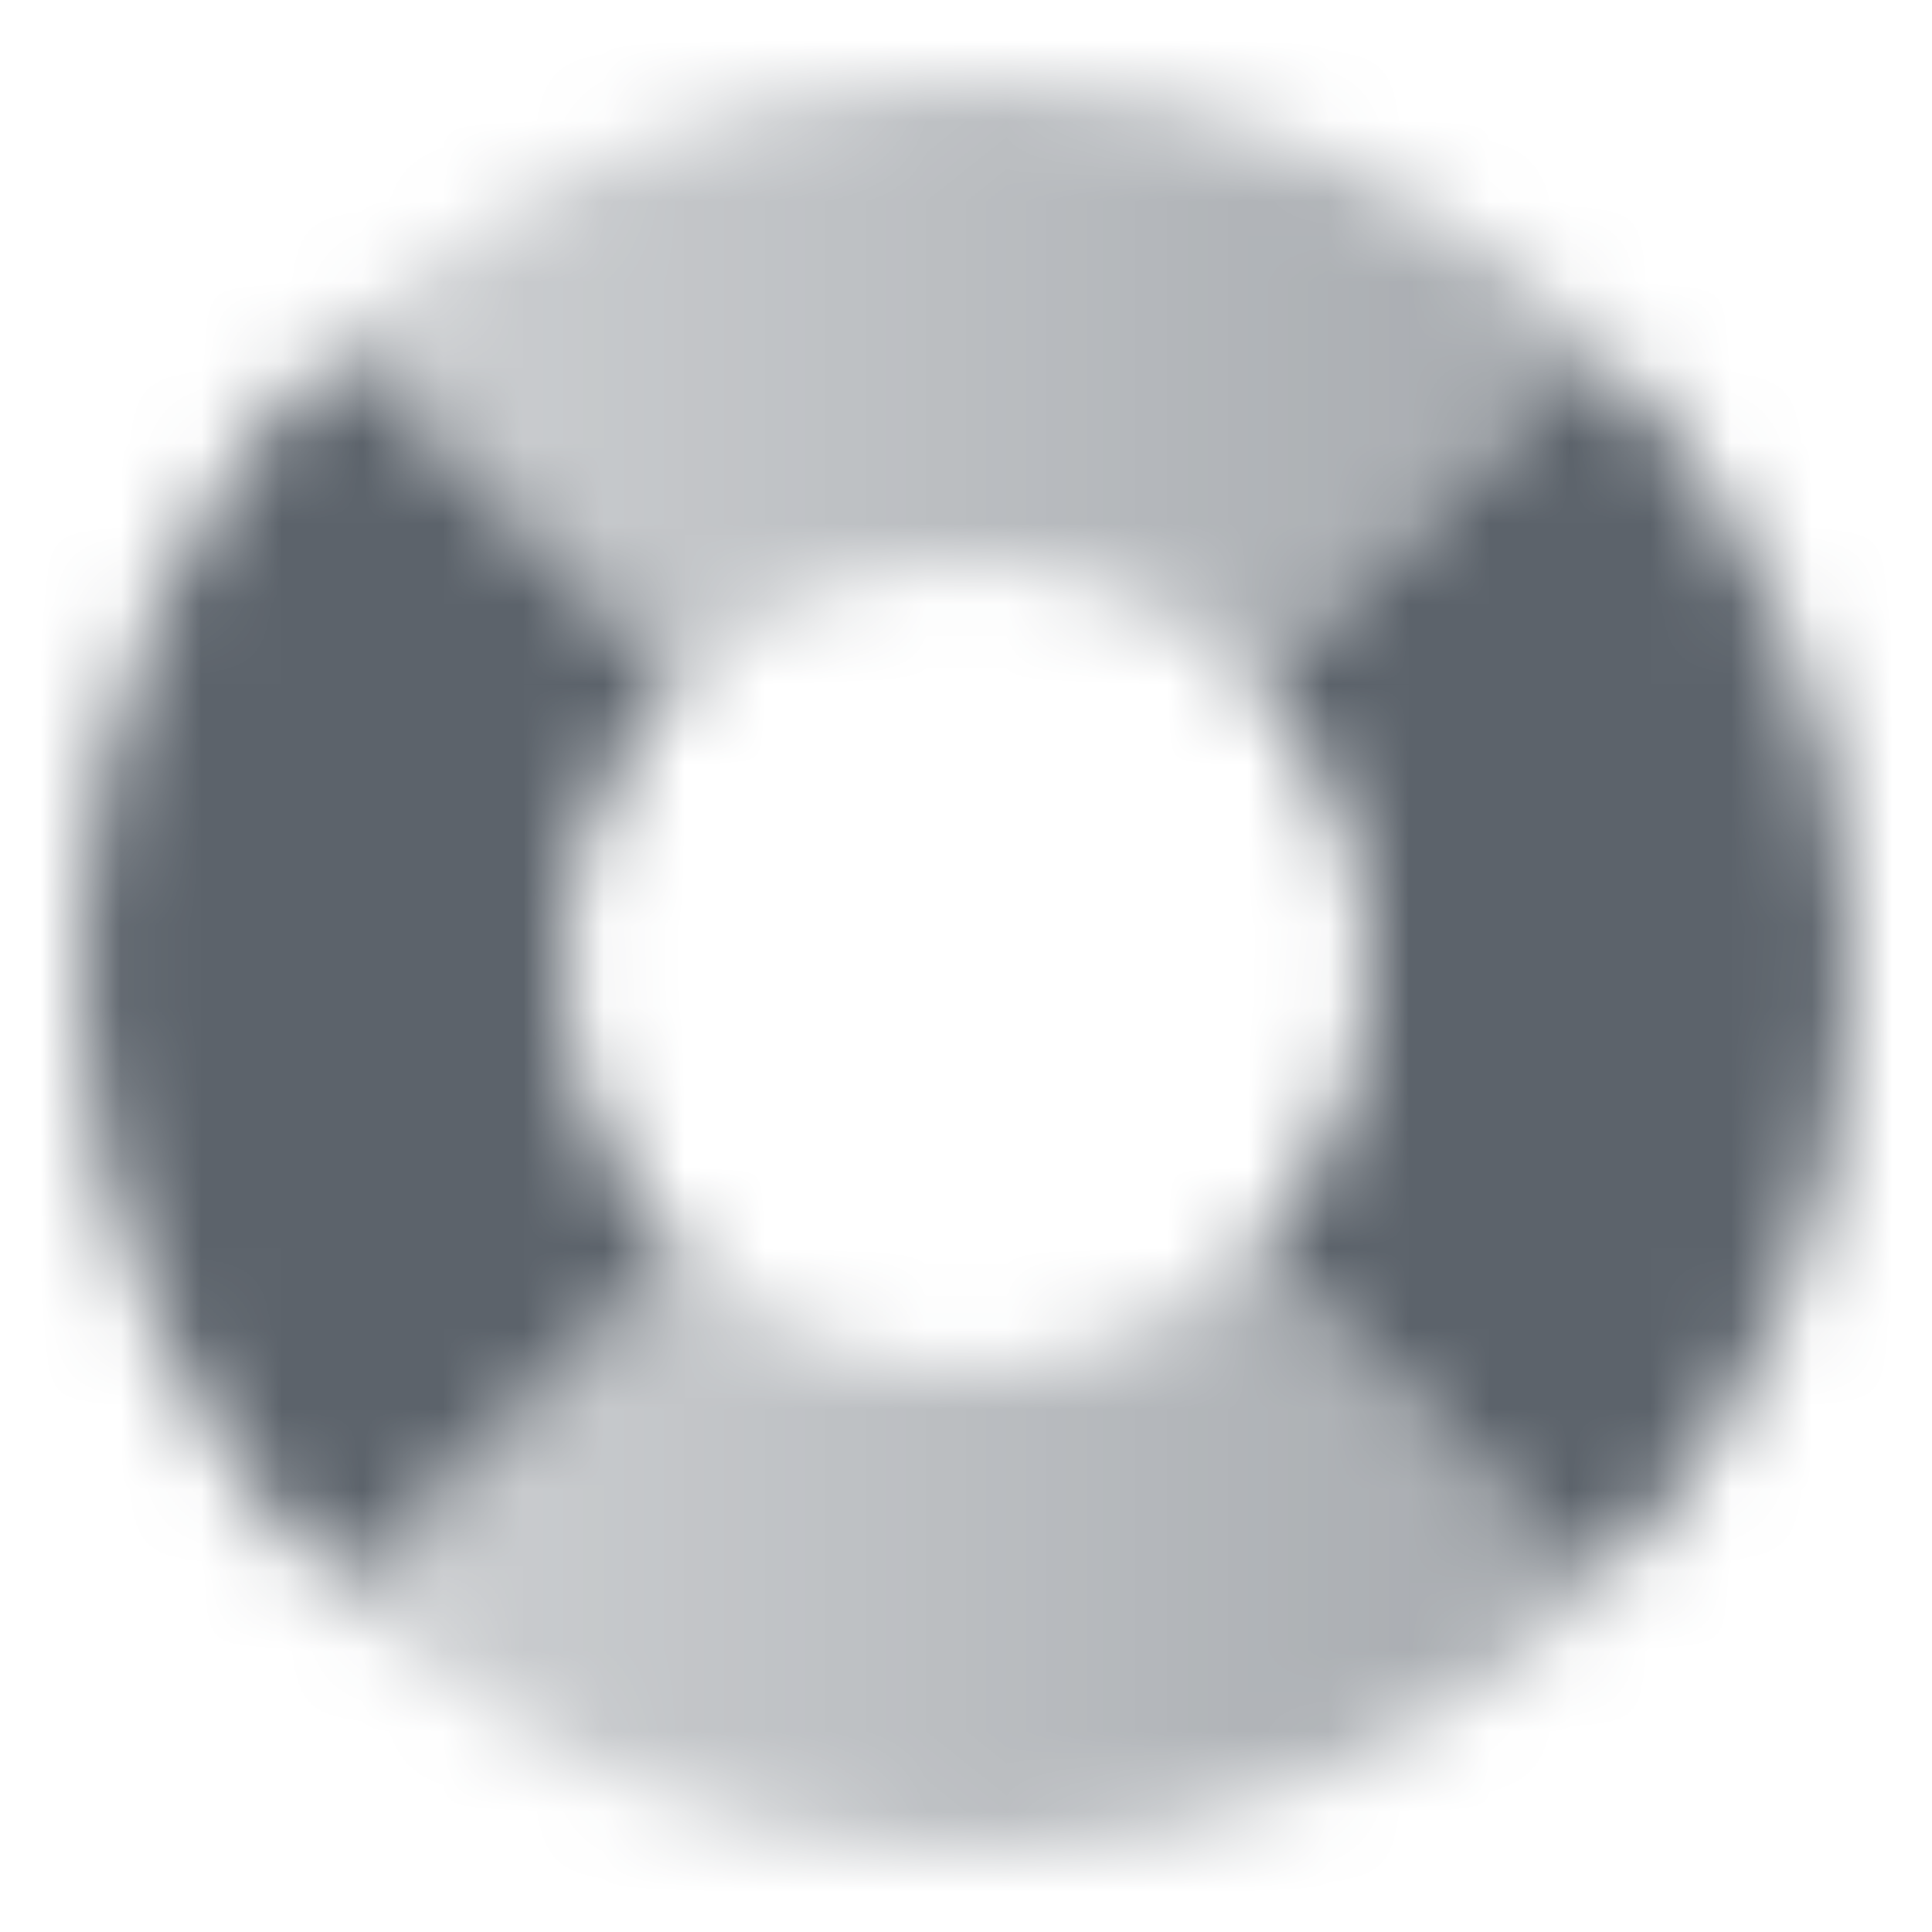
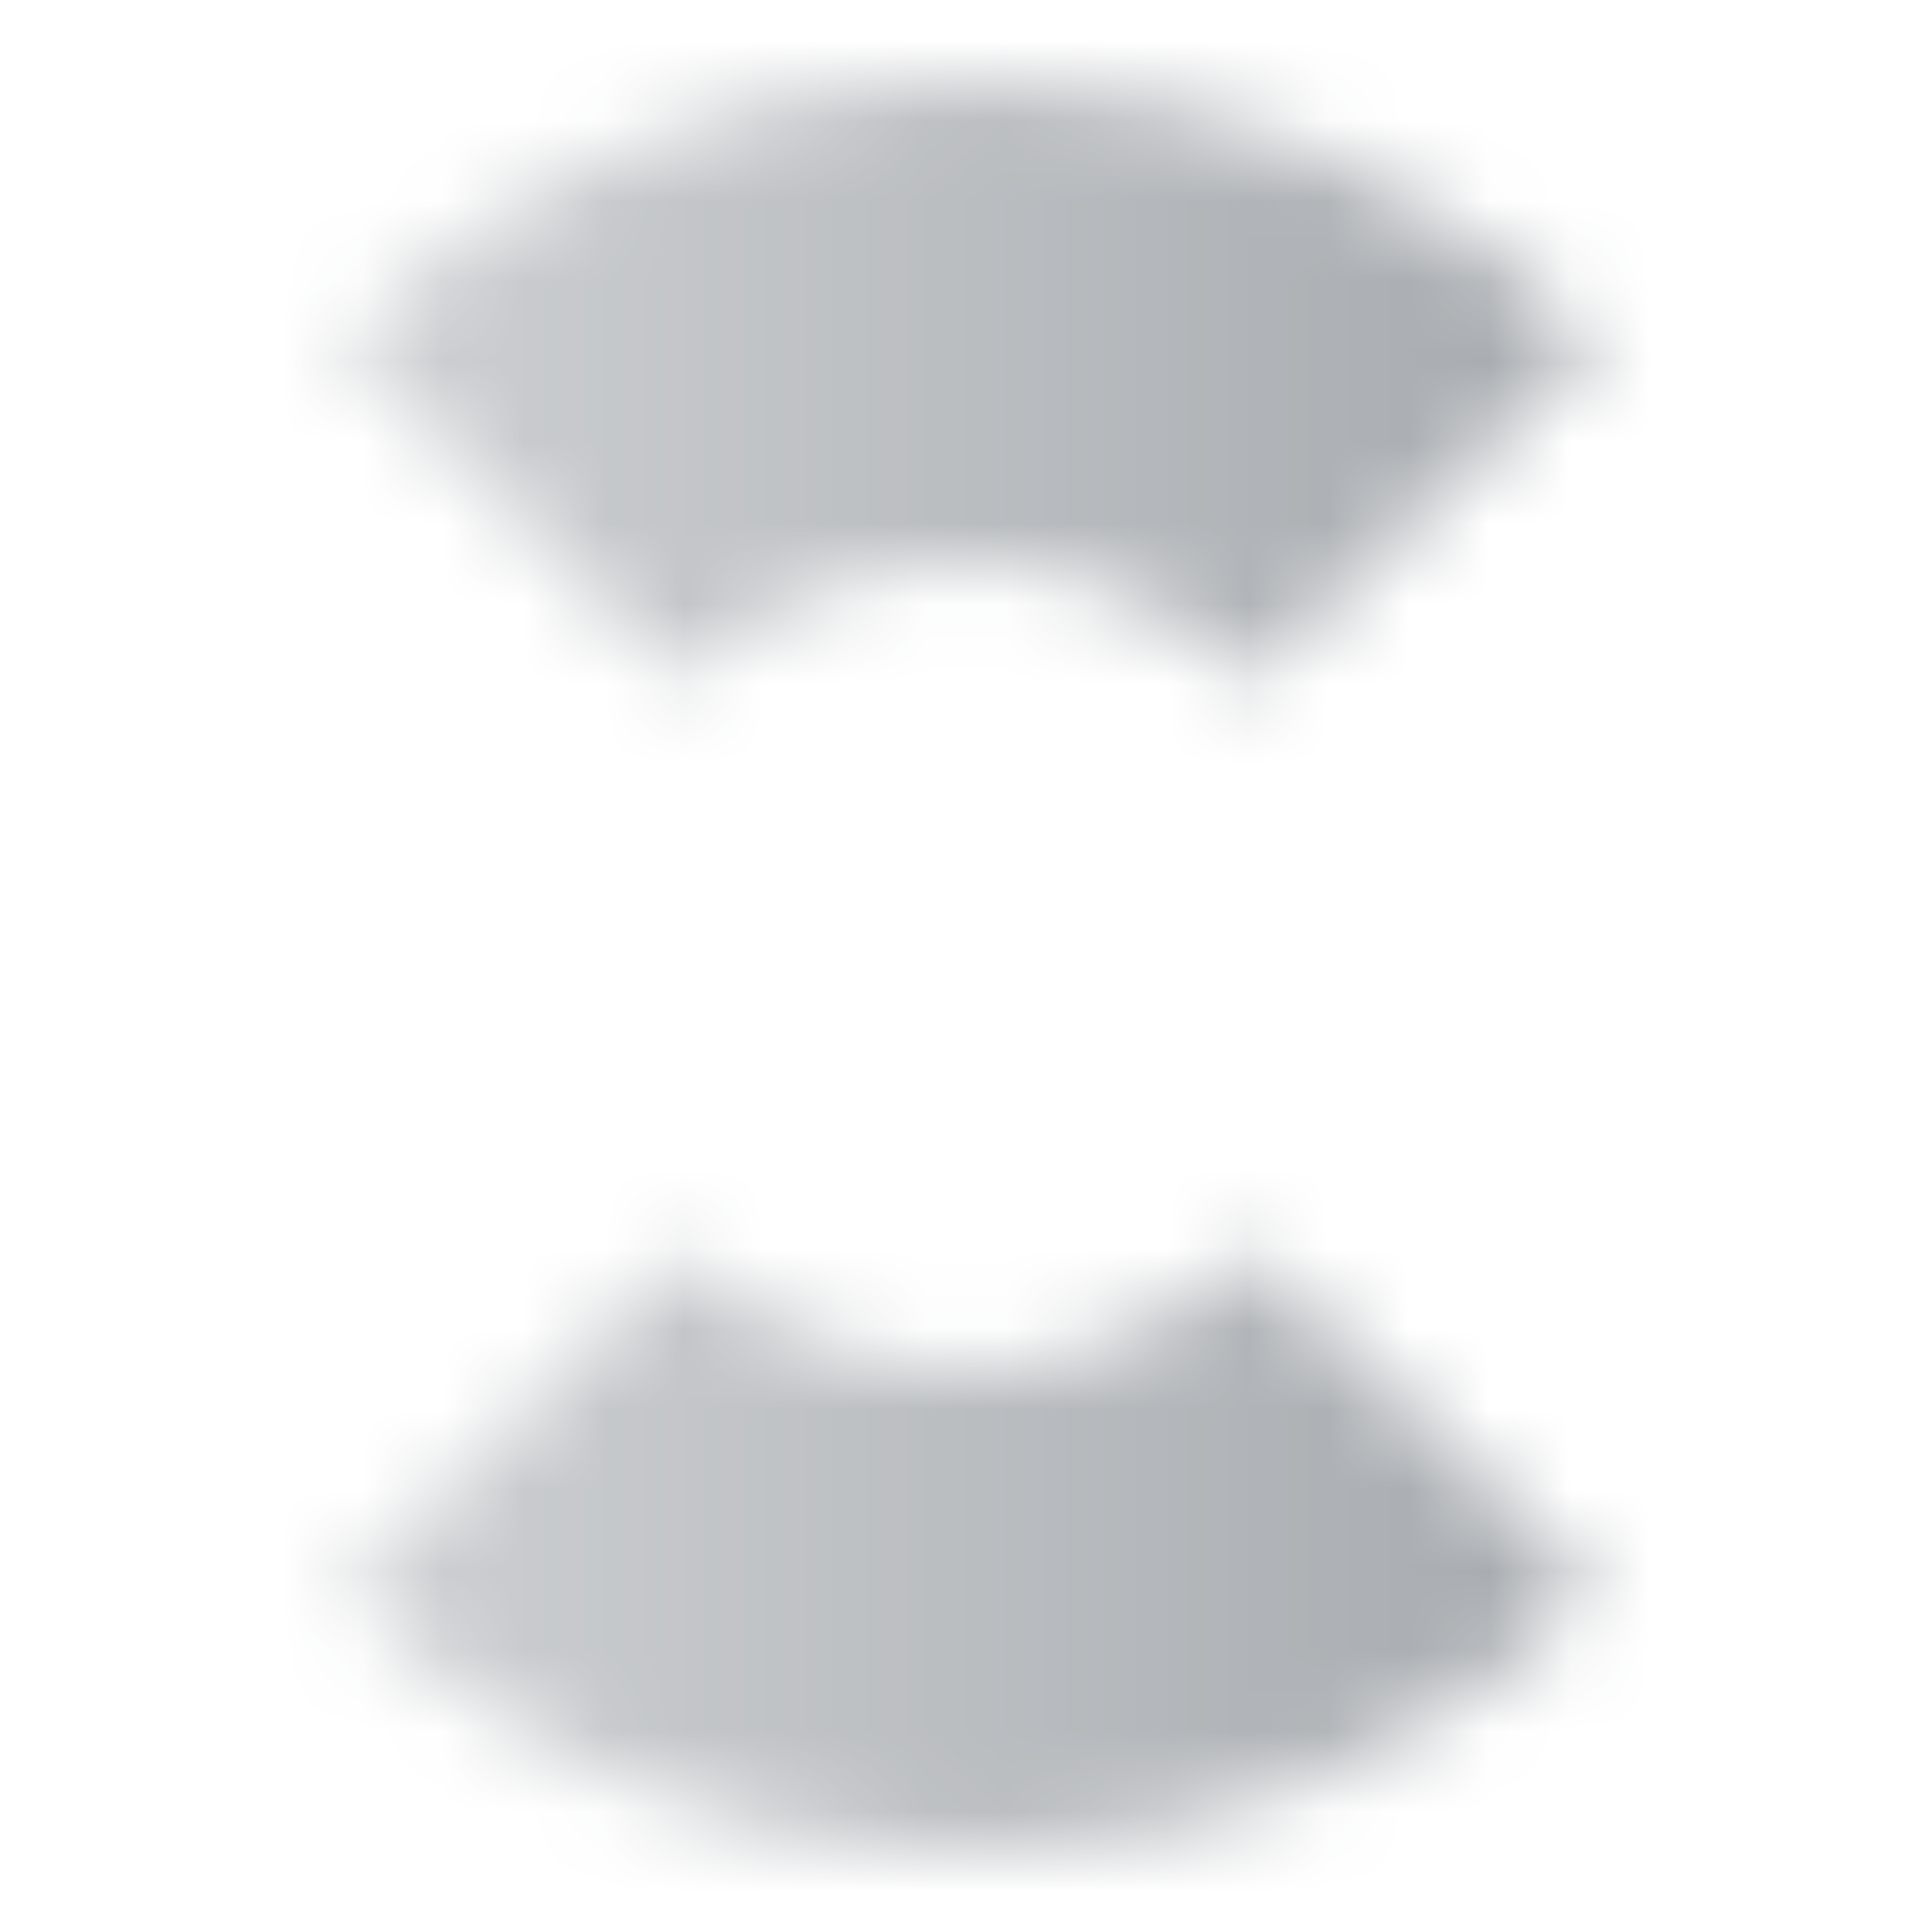
<svg xmlns="http://www.w3.org/2000/svg" width="24" height="24" viewBox="0 0 24 24" fill="none">
  <mask id="mask0_2416_8357" style="mask-type:alpha" maskUnits="userSpaceOnUse" x="1" y="1" width="22" height="22">
    <path fill-rule="evenodd" clip-rule="evenodd" d="M19.809 4.253C17.816 2.244 15.053 1 11.999 1C8.957 1 6.202 2.236 4.211 4.232L8.454 8.475C9.359 7.564 10.614 7 11.999 7C13.396 7 14.659 7.573 15.566 8.496L19.809 4.253ZM15.545 15.525C14.64 16.436 13.386 17 11.999 17C10.624 17 9.378 16.445 8.474 15.546L4.232 19.789C6.222 21.773 8.967 23 11.999 23C15.042 23 17.797 21.765 19.788 19.768L15.545 15.525Z" fill="url(#paint0_linear_2416_8357)" />
-     <path fill-rule="evenodd" clip-rule="evenodd" d="M4.211 4.232C2.227 6.222 1 8.968 1 12C1 15.043 2.236 17.797 4.232 19.789L8.475 15.546C7.564 14.64 7 13.386 7 12C7 10.625 7.555 9.379 8.454 8.475L4.211 4.232ZM15.567 8.496L19.809 4.253C21.782 6.241 23 8.979 23 12C23 15.033 21.773 17.778 19.789 19.768L15.546 15.525C16.445 14.621 17 13.376 17 12C17 10.635 16.453 9.398 15.567 8.496Z" fill="black" />
  </mask>
  <g mask="url(#mask0_2416_8357)">
    <path d="M0 0H24V24H0V0Z" fill="#5C636B" />
  </g>
  <defs>
    <linearGradient id="paint0_linear_2416_8357" x1="23" y1="13" x2="1" y2="13" gradientUnits="userSpaceOnUse">
      <stop stop-opacity="0.6" />
      <stop offset="1" stop-opacity="0.25" />
    </linearGradient>
  </defs>
</svg>